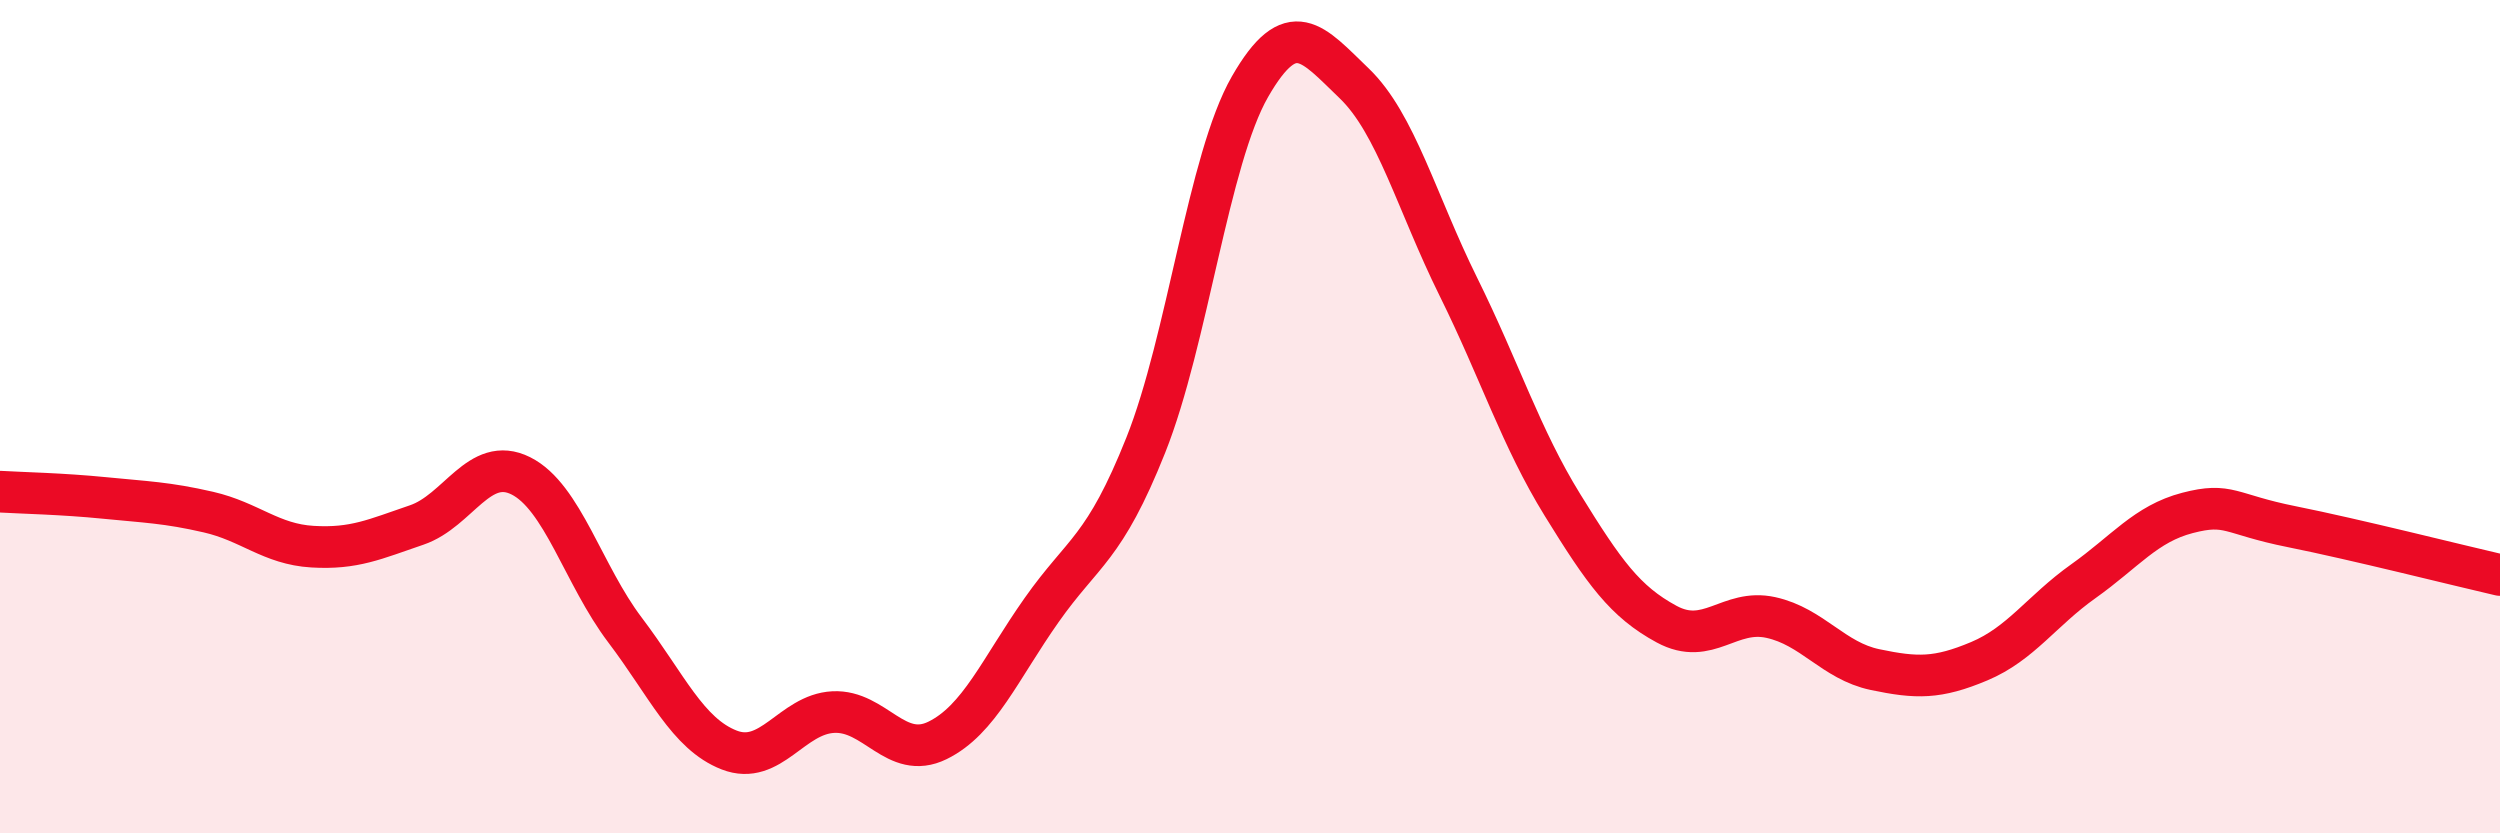
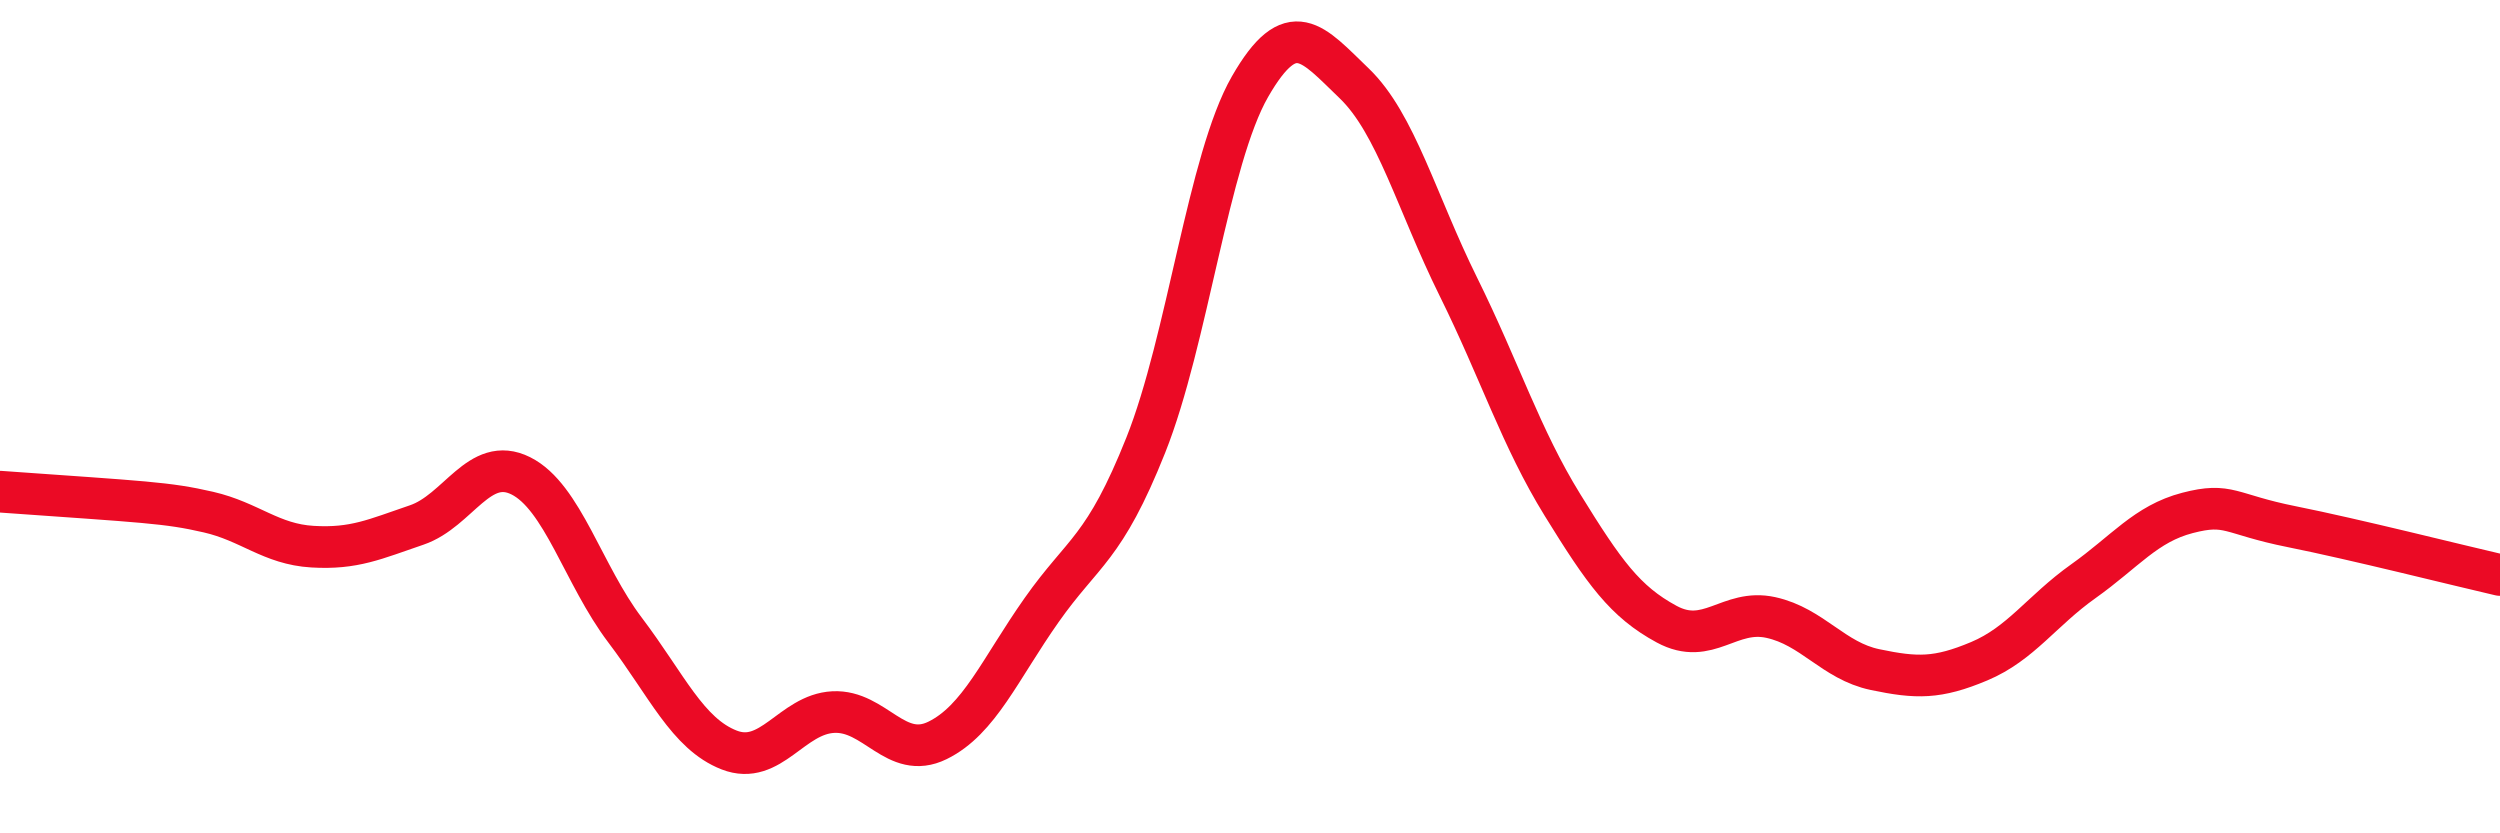
<svg xmlns="http://www.w3.org/2000/svg" width="60" height="20" viewBox="0 0 60 20">
-   <path d="M 0,11.8 C 0.5,11.83 1.5,11.85 2.5,11.95 C 3.5,12.05 4,12.06 5,12.29 C 6,12.52 6.5,13.06 7.5,13.12 C 8.5,13.18 9,12.94 10,12.6 C 11,12.26 11.5,10.92 12.5,11.42 C 13.5,11.92 14,13.8 15,15.12 C 16,16.44 16.5,17.61 17.5,18 C 18.5,18.39 19,17.14 20,17.09 C 21,17.04 21.5,18.26 22.5,17.77 C 23.5,17.28 24,16.06 25,14.64 C 26,13.22 26.5,13.19 27.5,10.68 C 28.5,8.17 29,3.82 30,2.08 C 31,0.34 31.5,1.04 32.5,2 C 33.5,2.96 34,4.86 35,6.88 C 36,8.9 36.5,10.5 37.5,12.12 C 38.5,13.74 39,14.44 40,14.98 C 41,15.52 41.5,14.6 42.5,14.82 C 43.5,15.04 44,15.86 45,16.07 C 46,16.28 46.5,16.29 47.5,15.87 C 48.5,15.45 49,14.66 50,13.95 C 51,13.24 51.5,12.57 52.5,12.31 C 53.5,12.05 53.5,12.34 55,12.64 C 56.5,12.94 59,13.57 60,13.8L60 20L0 20Z" fill="#EB0A25" opacity="0.1" stroke-linecap="round" stroke-linejoin="round" />
-   <path d="M 0,11.8 C 0.5,11.83 1.5,11.85 2.5,11.95 C 3.5,12.05 4,12.06 5,12.29 C 6,12.52 6.5,13.06 7.5,13.12 C 8.5,13.18 9,12.94 10,12.6 C 11,12.26 11.5,10.92 12.5,11.42 C 13.5,11.92 14,13.8 15,15.12 C 16,16.44 16.5,17.61 17.5,18 C 18.5,18.39 19,17.14 20,17.09 C 21,17.04 21.5,18.26 22.5,17.77 C 23.5,17.28 24,16.06 25,14.64 C 26,13.22 26.5,13.19 27.5,10.68 C 28.5,8.17 29,3.82 30,2.08 C 31,0.34 31.5,1.04 32.5,2 C 33.5,2.96 34,4.86 35,6.88 C 36,8.9 36.5,10.5 37.5,12.12 C 38.5,13.74 39,14.44 40,14.98 C 41,15.52 41.5,14.6 42.5,14.82 C 43.5,15.04 44,15.86 45,16.07 C 46,16.28 46.5,16.29 47.5,15.87 C 48.5,15.45 49,14.66 50,13.95 C 51,13.24 51.5,12.57 52.5,12.31 C 53.5,12.05 53.5,12.34 55,12.64 C 56.5,12.94 59,13.57 60,13.8" stroke="#EB0A25" stroke-width="1" fill="none" stroke-linecap="round" stroke-linejoin="round" />
+   <path d="M 0,11.8 C 3.5,12.05 4,12.06 5,12.29 C 6,12.52 6.5,13.06 7.5,13.12 C 8.5,13.18 9,12.94 10,12.6 C 11,12.26 11.5,10.92 12.5,11.42 C 13.5,11.92 14,13.8 15,15.12 C 16,16.44 16.5,17.61 17.5,18 C 18.5,18.39 19,17.14 20,17.09 C 21,17.04 21.5,18.26 22.5,17.77 C 23.5,17.28 24,16.06 25,14.64 C 26,13.22 26.5,13.19 27.5,10.68 C 28.5,8.17 29,3.82 30,2.08 C 31,0.34 31.5,1.04 32.5,2 C 33.5,2.96 34,4.86 35,6.88 C 36,8.9 36.5,10.5 37.5,12.12 C 38.5,13.74 39,14.44 40,14.98 C 41,15.52 41.5,14.6 42.5,14.82 C 43.5,15.04 44,15.86 45,16.07 C 46,16.28 46.5,16.29 47.5,15.87 C 48.5,15.45 49,14.66 50,13.95 C 51,13.24 51.5,12.57 52.5,12.31 C 53.5,12.05 53.5,12.34 55,12.64 C 56.5,12.94 59,13.57 60,13.8" stroke="#EB0A25" stroke-width="1" fill="none" stroke-linecap="round" stroke-linejoin="round" />
</svg>